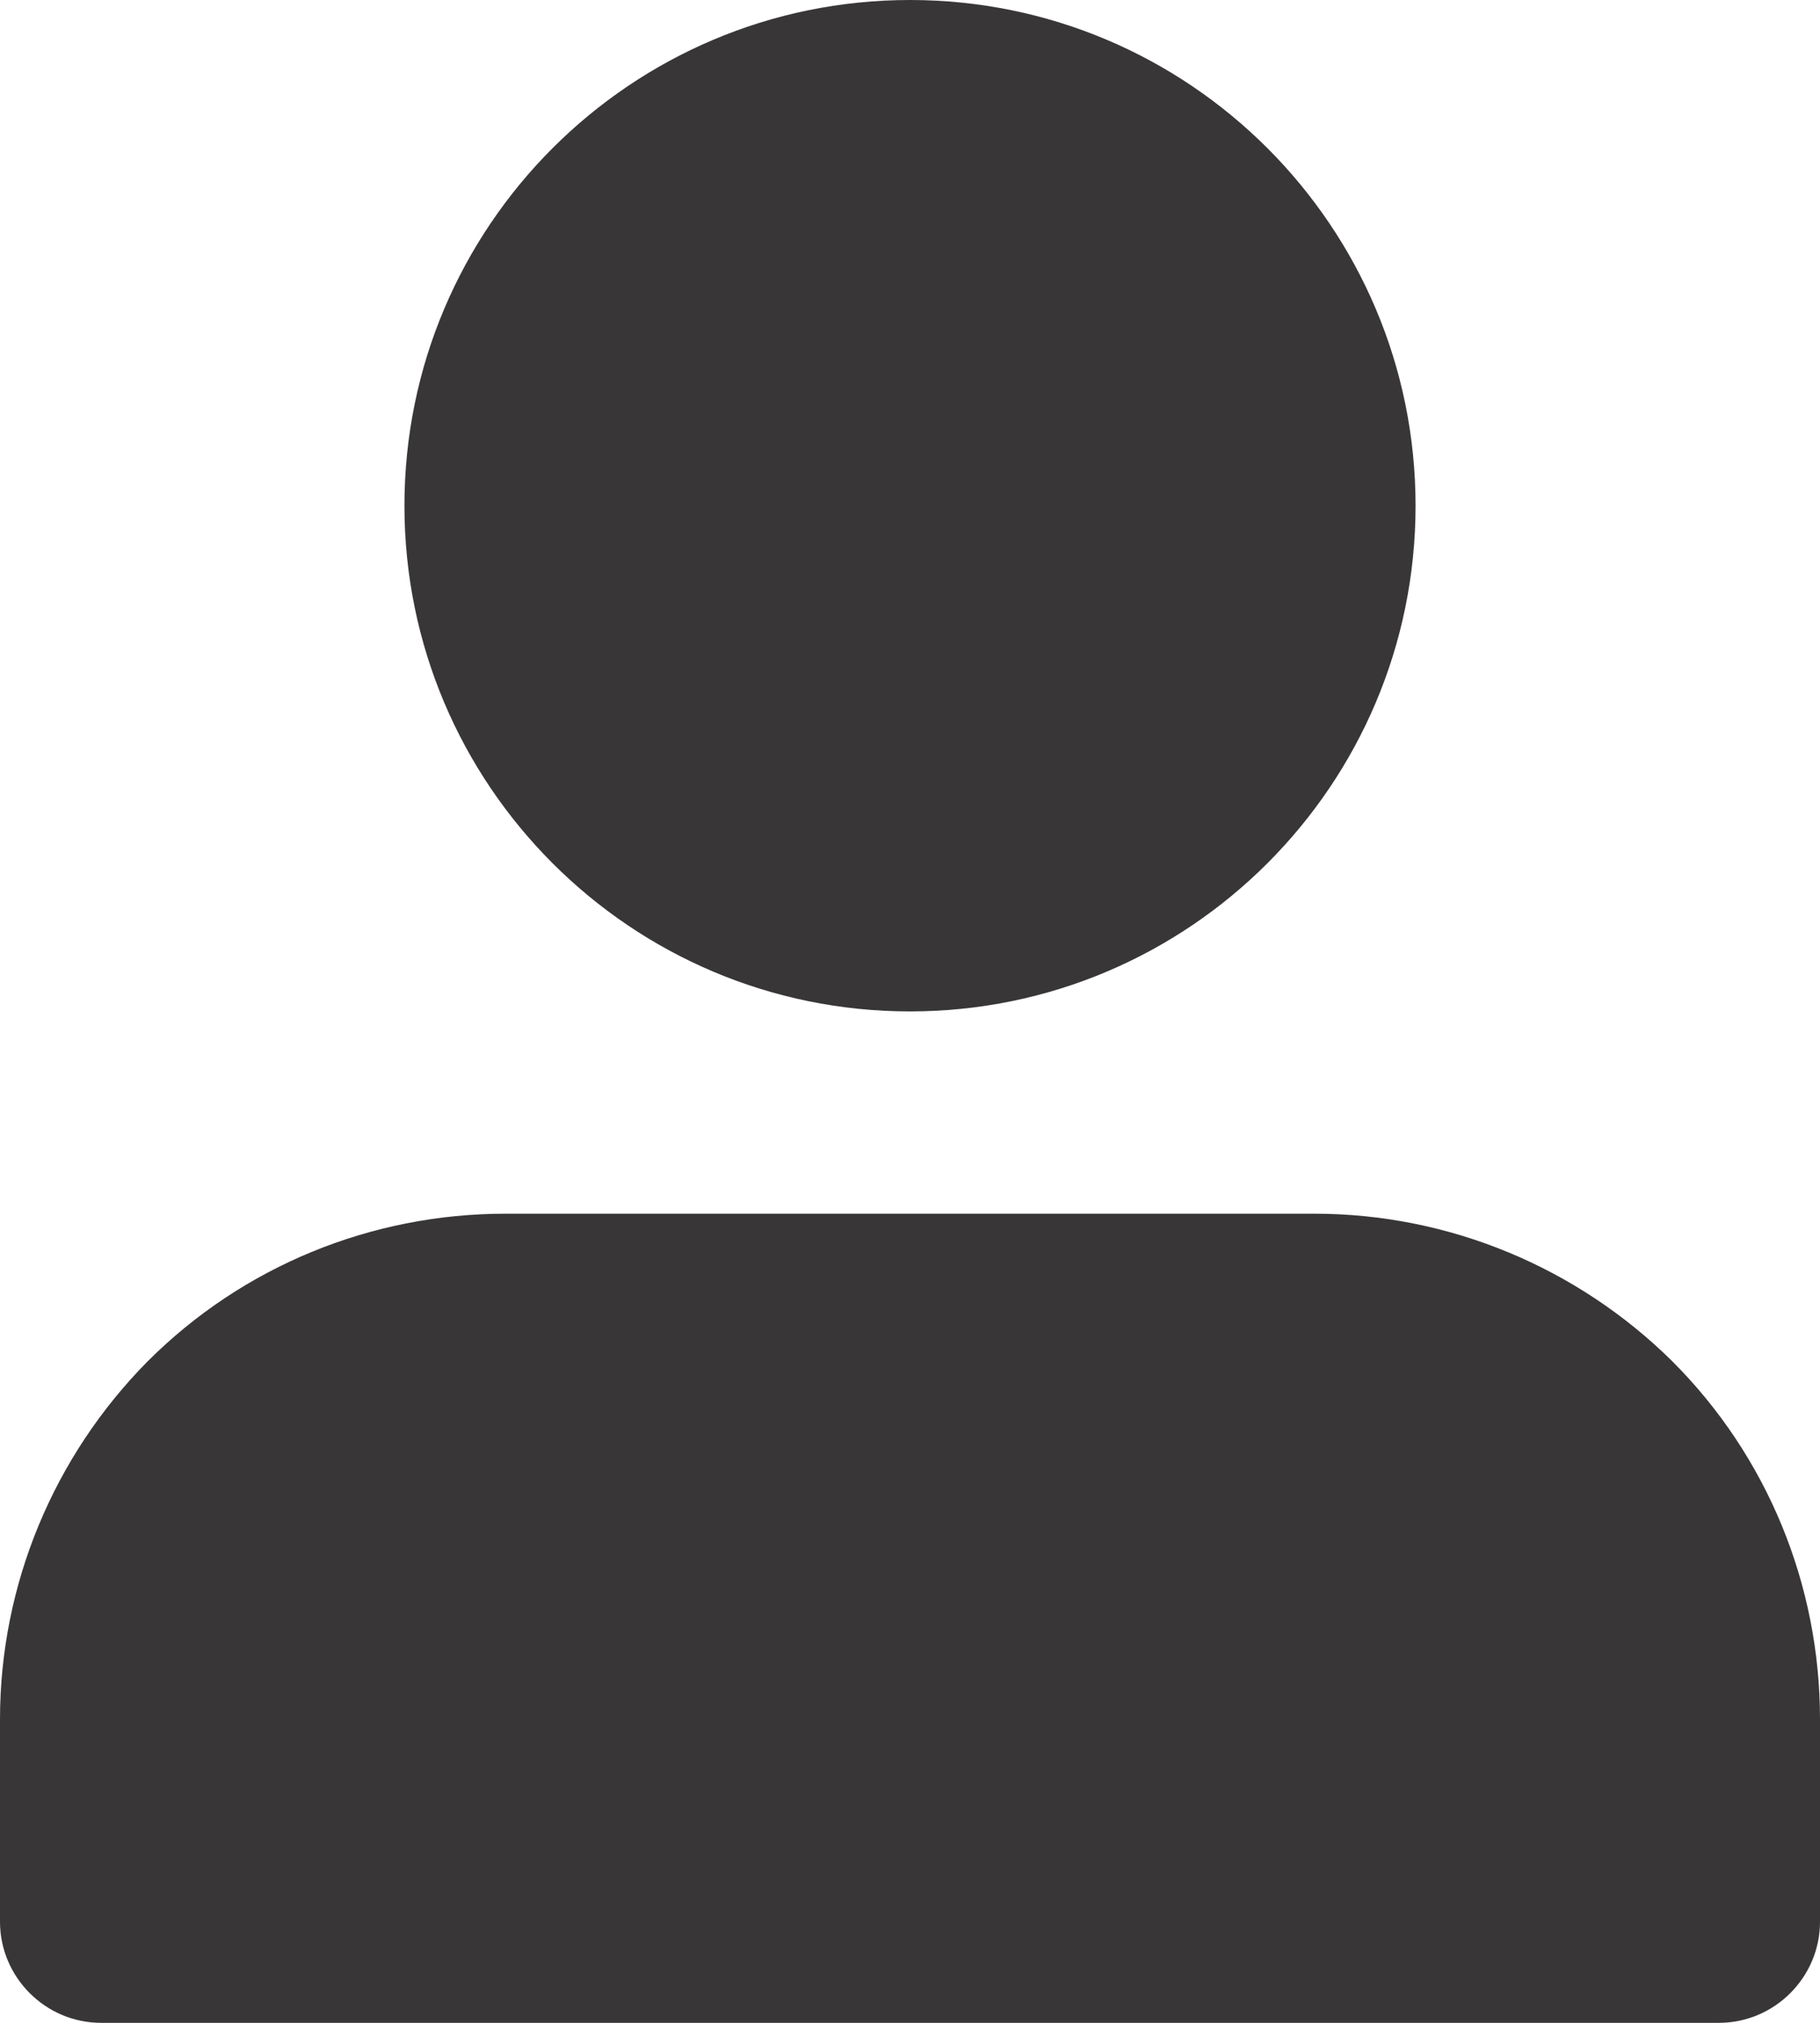
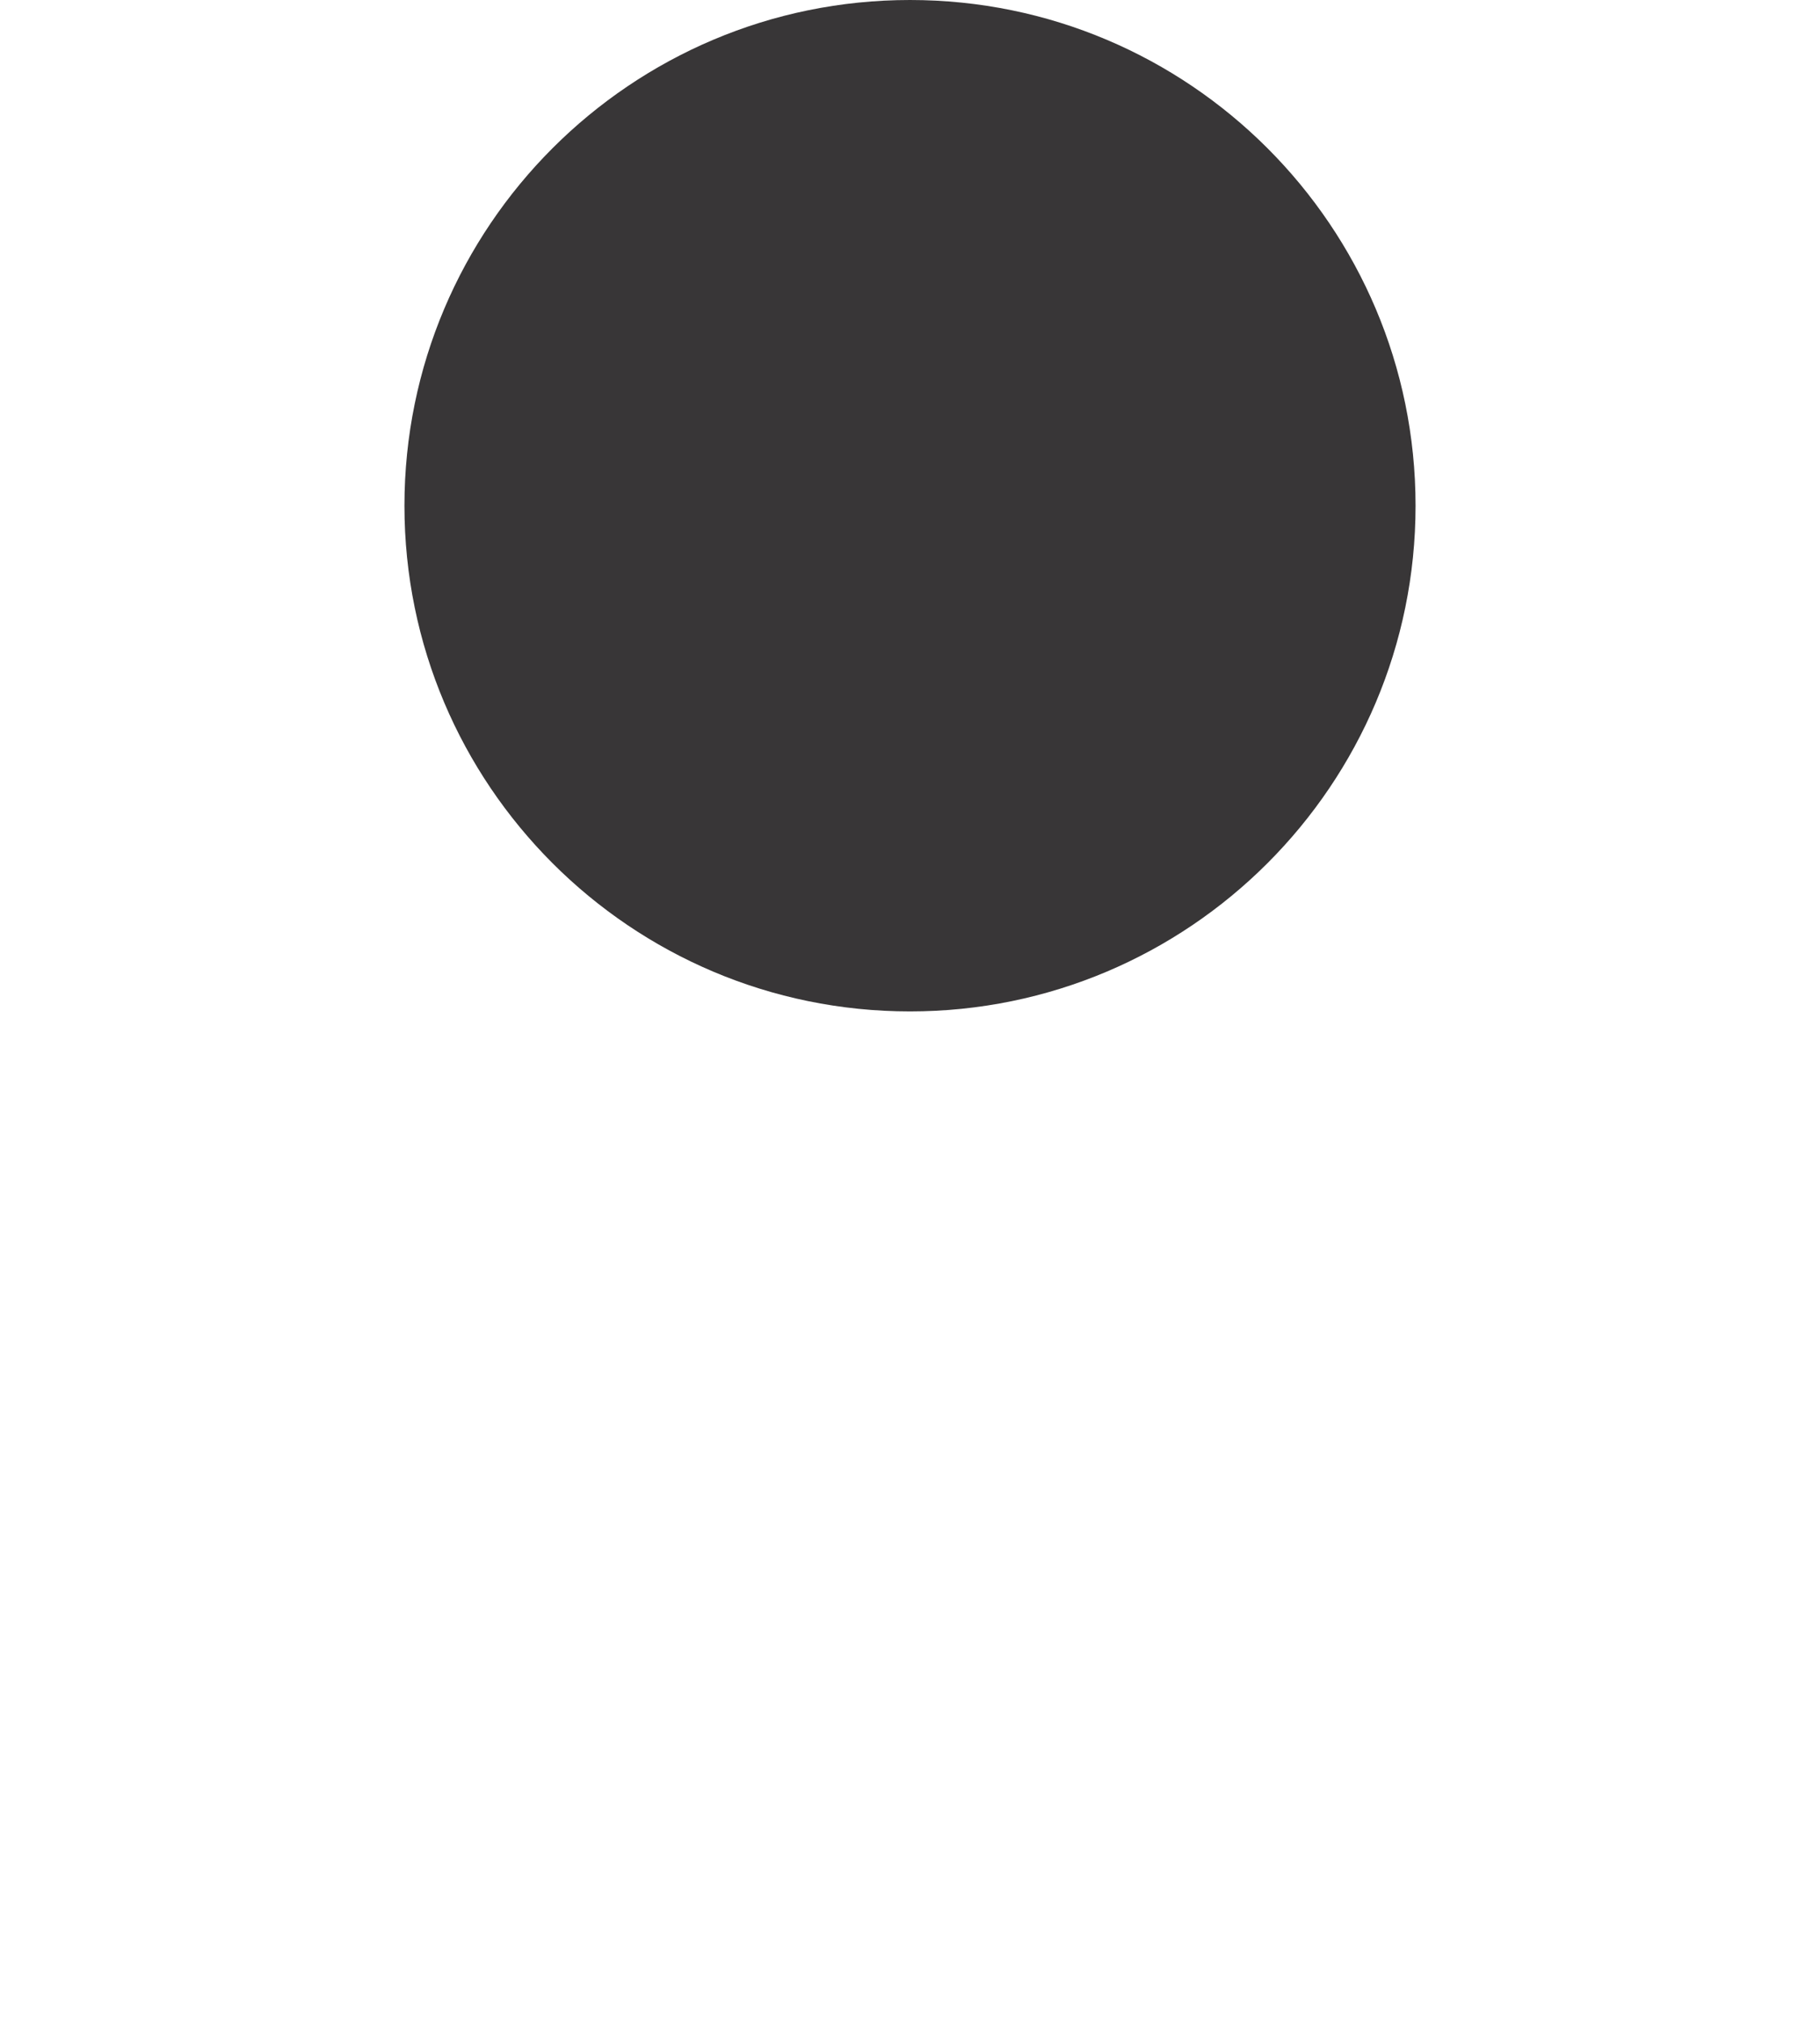
<svg xmlns="http://www.w3.org/2000/svg" id="Layer_1" version="1.1" viewBox="0 0 18 20">
  <defs>
    <style>
      .st0, .st1, .st2 {
        fill-rule: evenodd;
      }

      .st0, .st1, .st3 {
        fill: #010101;
      }

      .st4 {
        fill: none;
      }

      .st4, .st1, .st3 {
        stroke: #010101;
        stroke-miterlimit: 10;
      }

      .st2 {
        fill: #383637;
      }

      .st5 {
        display: none;
      }
    </style>
  </defs>
  <g id="Layer_11" data-name="Layer_1" class="st5">
    <path class="st1" d="M.17,19.7v-6.01s4.05-2.9,8.67-2.9,8.99,2.73,8.99,2.73v6.18H.17Z" />
-     <circle class="st3" cx="8.84" cy="4.95" r="4.65" />
  </g>
  <g id="Layer_2" class="st5">
-     <path class="st4" d="M.17,19.7v-6.01s4.05-2.9,8.67-2.9,8.99,2.73,8.99,2.73v6.18H.17Z" />
    <circle class="st4" cx="8.84" cy="4.95" r="4.65" />
  </g>
  <g id="Layer_3" class="st5">
    <path class="st0" d="M1.46,13.46c.94-.94,2.21-1.46,3.54-1.46h8c1.33,0,2.6.53,3.54,1.46.94.94,1.46,2.21,1.46,3.54v2c0,.55-.45,1-1,1s-1-.45-1-1v-2c0-.8-.32-1.56-.88-2.12s-1.33-.88-2.12-.88h-8c-.8,0-1.56.32-2.12.88s-.88,1.33-.88,2.12v2c0,.55-.45,1-1,1s-1-.45-1-1v-2c0-1.33.53-2.6,1.46-3.54Z" />
    <path class="st0" d="M9,2c-1.66,0-3,1.34-3,3s1.34,3,3,3,3-1.34,3-3-1.34-3-3-3ZM4,5C4,2.24,6.24,0,9,0s5,2.24,5,5-2.24,5-5,5-5-2.24-5-5Z" />
  </g>
  <g id="Layer_4">
-     <path class="st2" d="M1,20c-.55,0-1-.45-1-1v-2c0-1.33.53-2.6,1.46-3.54.94-.94,2.21-1.46,3.54-1.46h8c1.33,0,2.6.53,3.54,1.46.94.94,1.46,2.21,1.46,3.54v2c0,.55-.45,1-1,1" />
    <path class="st2" d="M4,5C4,2.24,6.24,0,9,0s5,2.24,5,5-2.24,5-5,5-5-2.24-5-5Z" />
  </g>
</svg>